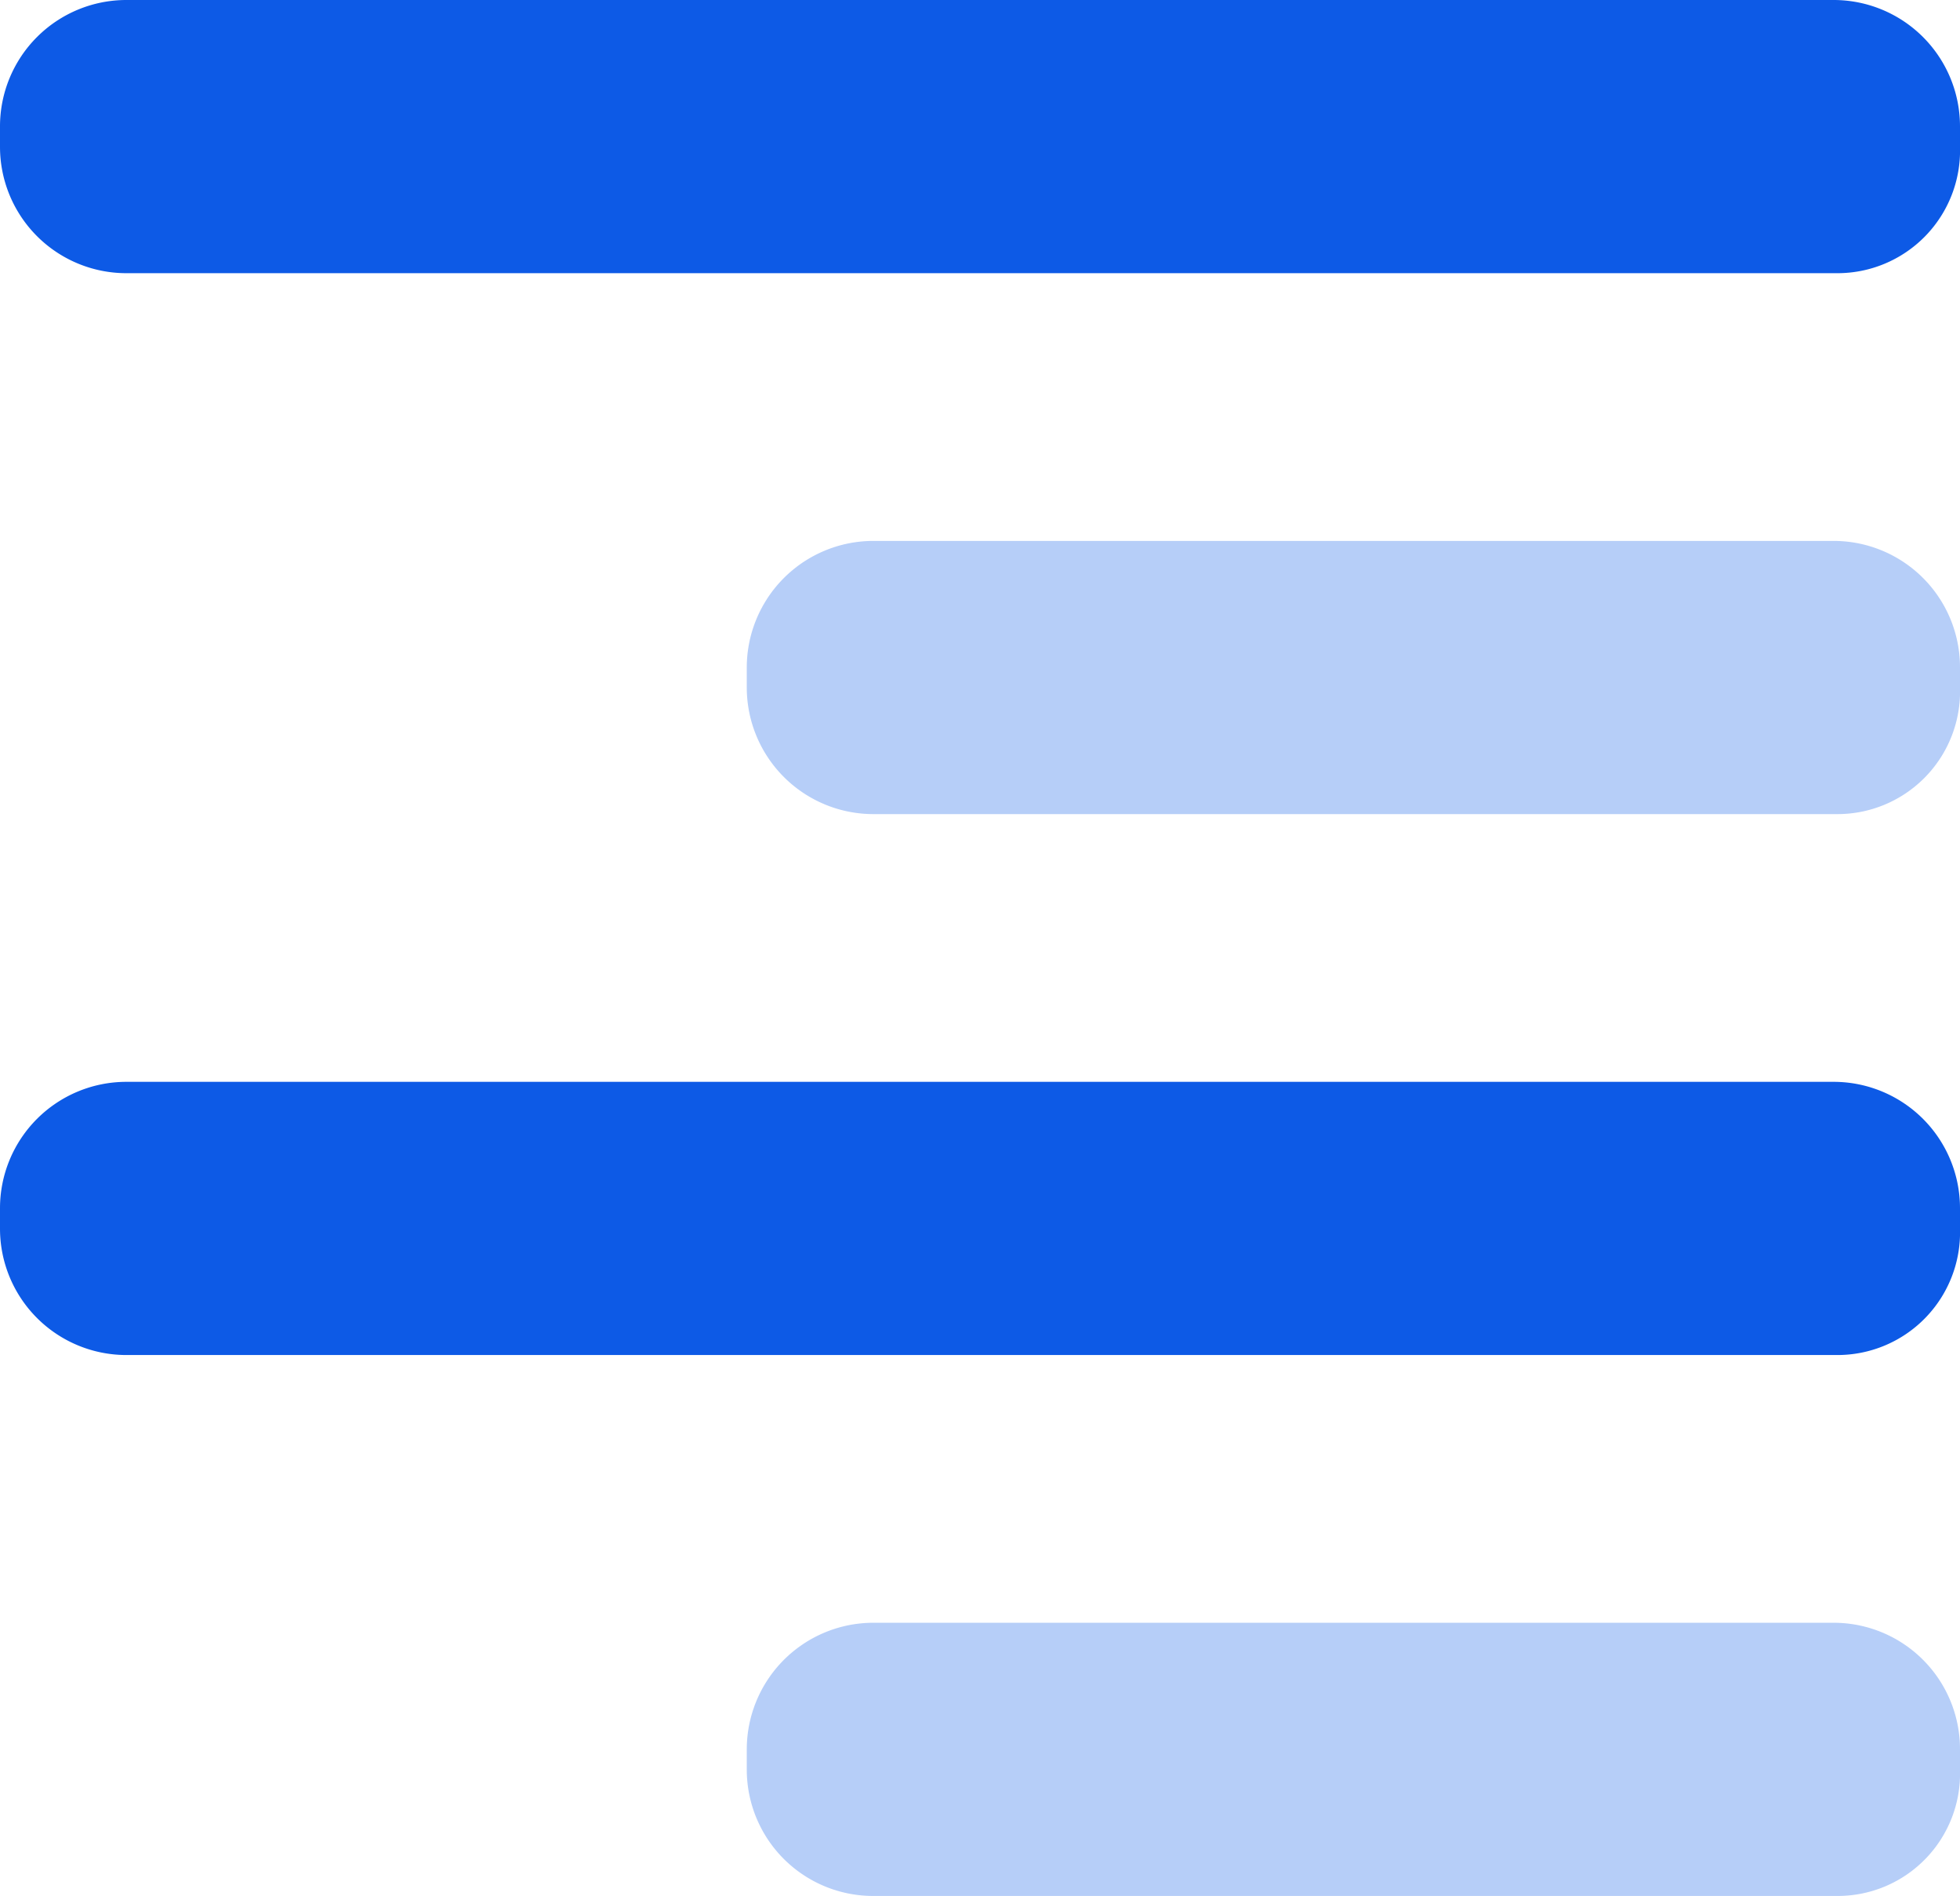
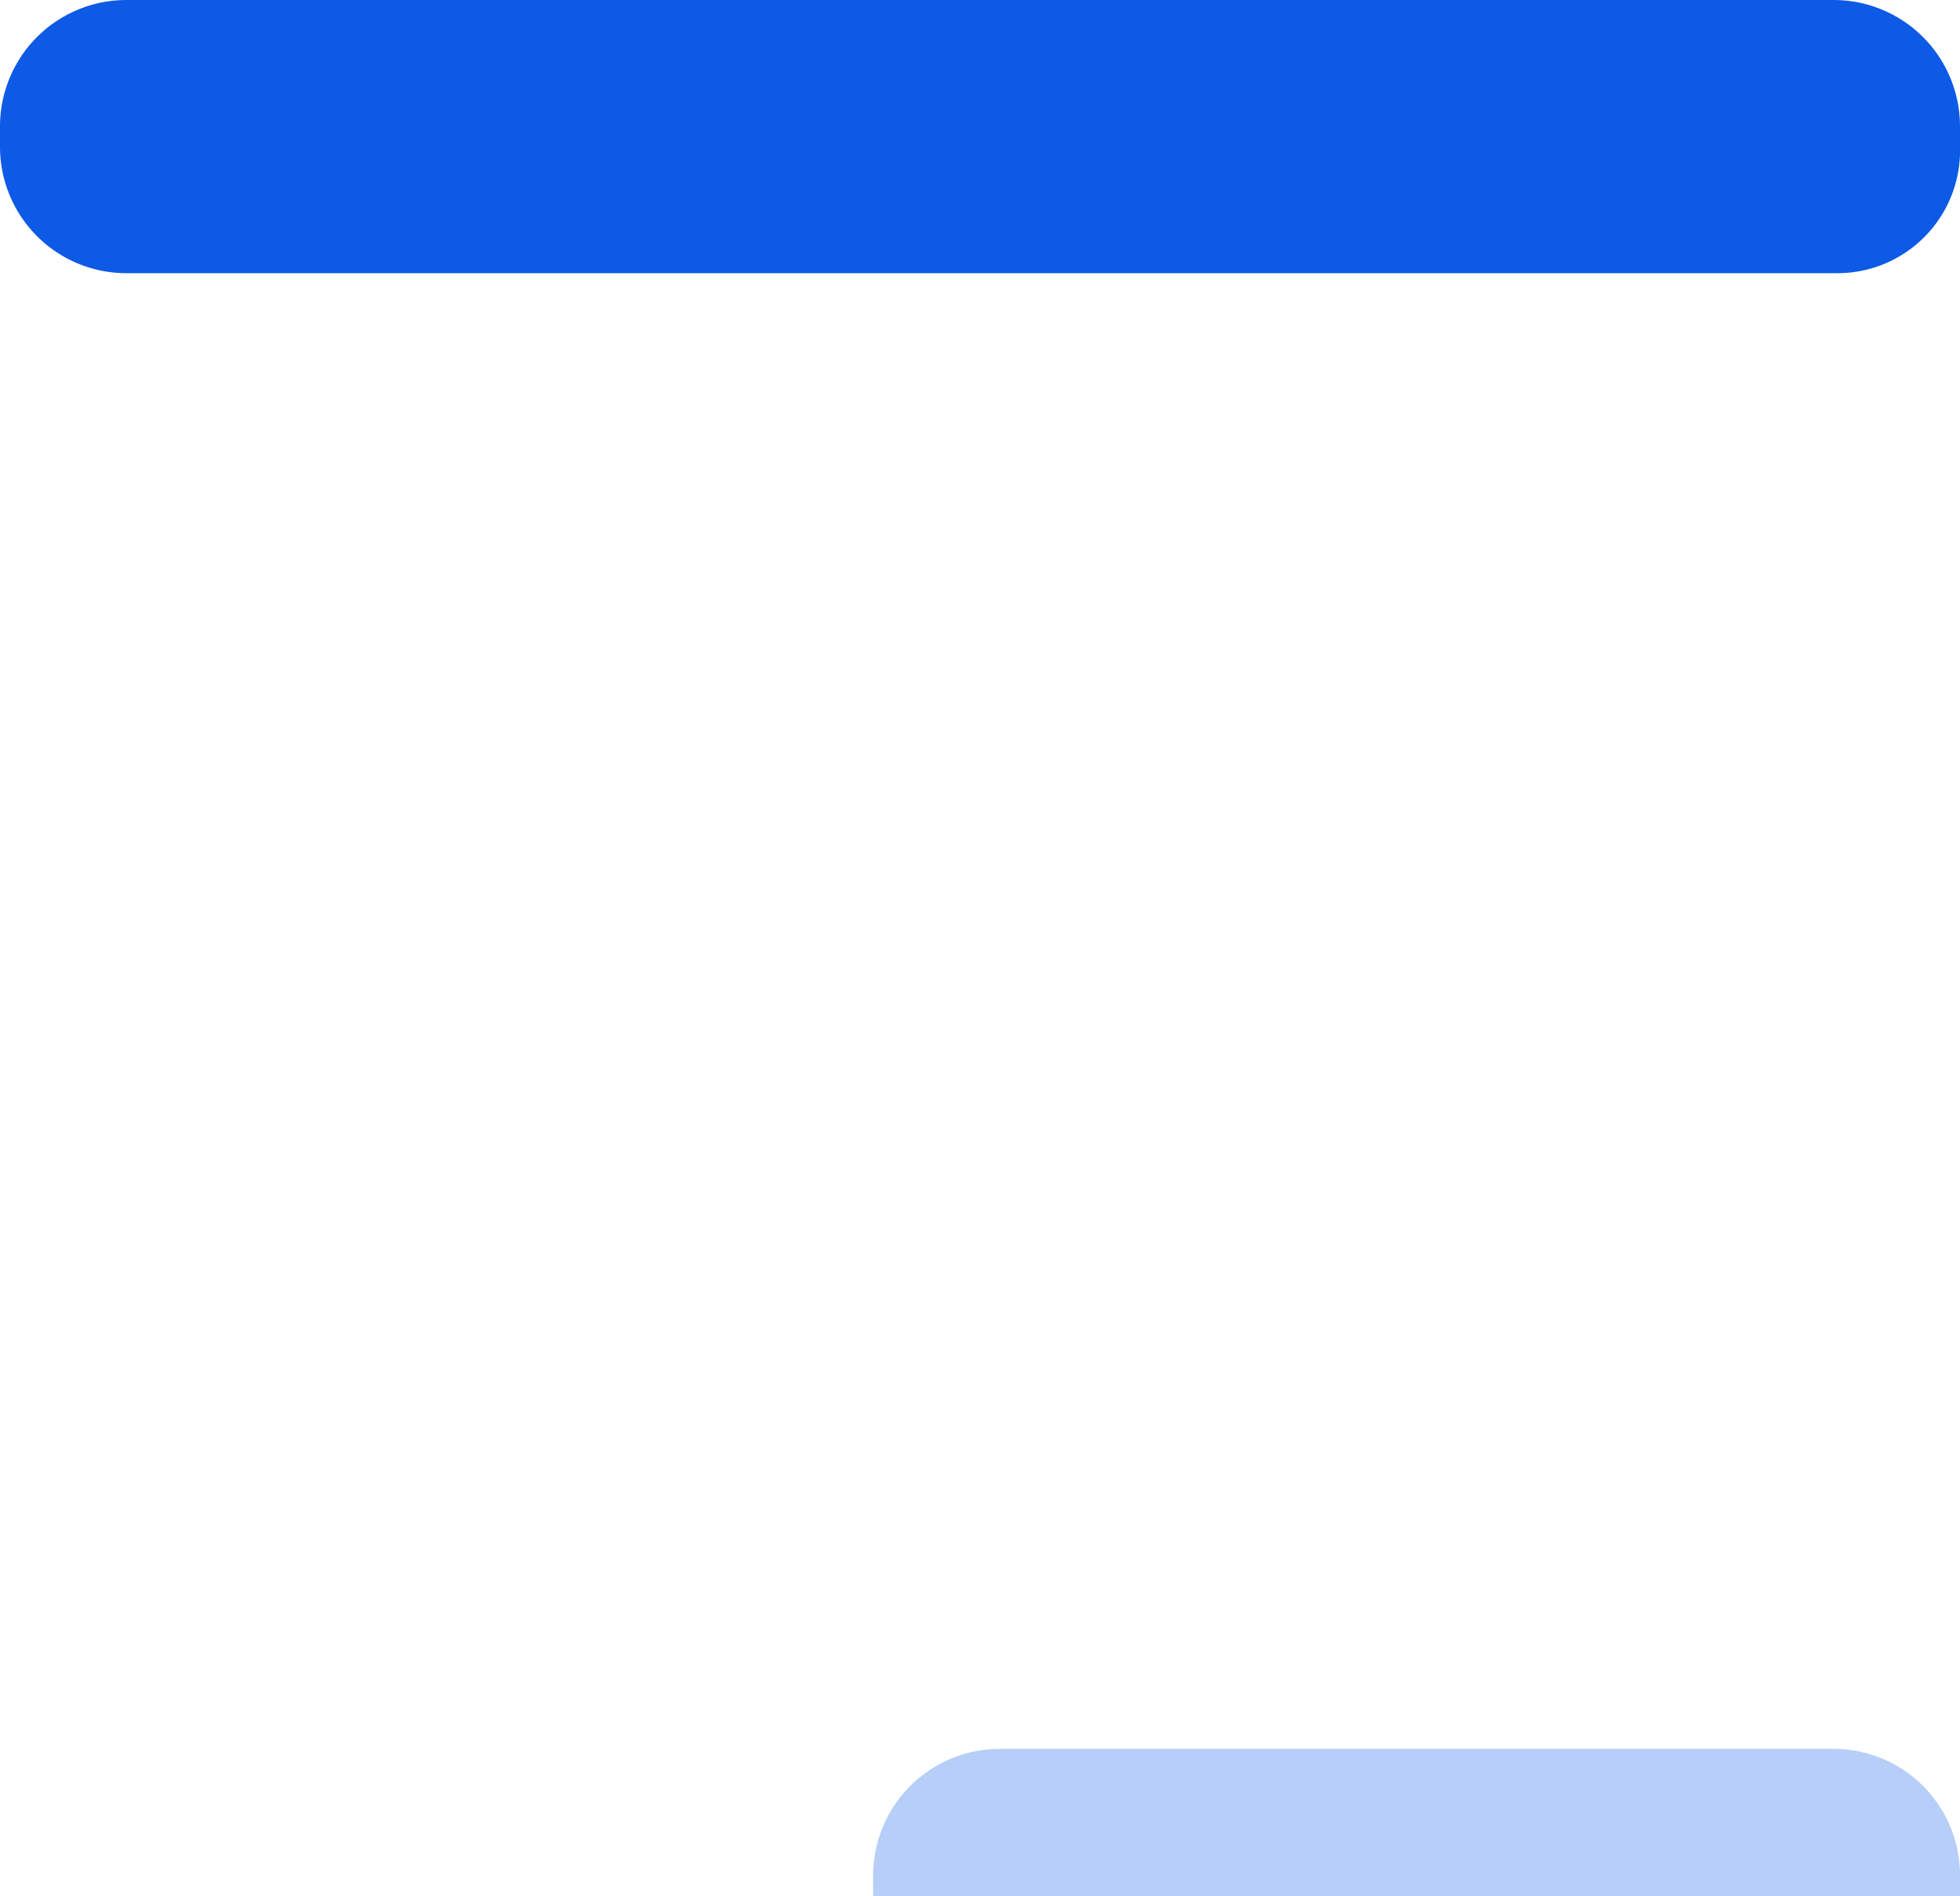
<svg xmlns="http://www.w3.org/2000/svg" id="Layer_1" data-name="Layer 1" viewBox="0 0 68.24 66">
  <defs>
    <style>.cls-1,.cls-2{fill:#0d5ae6;}.cls-1{opacity:0.3;isolation:isolate;}</style>
  </defs>
  <title>Outline Features</title>
  <g id="outline">
-     <path class="cls-1" d="M79.77,83H46.23a4.4,4.4,0,0,1-4.4-4.39v-.72a4.41,4.41,0,0,1,4.4-4.4H79.68a4.4,4.4,0,0,1,4.39,4.4v.72A4.26,4.26,0,0,1,79.77,83Z" transform="translate(-15.83 -17)" />
-     <path class="cls-2" d="M79.77,64.17H20.22a4.4,4.4,0,0,1-4.39-4.4v-.71a4.4,4.4,0,0,1,4.39-4.4H79.68a4.4,4.4,0,0,1,4.39,4.4v.71A4.27,4.27,0,0,1,79.77,64.17Z" transform="translate(-15.83 -17)" />
-     <path class="cls-1" d="M79.77,45.34H46.23a4.41,4.41,0,0,1-4.4-4.4v-.71a4.41,4.41,0,0,1,4.4-4.4H79.68a4.4,4.4,0,0,1,4.39,4.4v.71A4.27,4.27,0,0,1,79.77,45.34Z" transform="translate(-15.83 -17)" />
+     <path class="cls-1" d="M79.77,83H46.23v-.72a4.41,4.41,0,0,1,4.4-4.4H79.68a4.4,4.4,0,0,1,4.39,4.4v.72A4.26,4.26,0,0,1,79.77,83Z" transform="translate(-15.83 -17)" />
    <path class="cls-2" d="M79.77,26.51H20.22a4.4,4.4,0,0,1-4.39-4.4v-.72A4.4,4.4,0,0,1,20.22,17H79.68a4.4,4.4,0,0,1,4.39,4.39v.72A4.27,4.27,0,0,1,79.77,26.51Z" transform="translate(-15.83 -17)" />
  </g>
</svg>